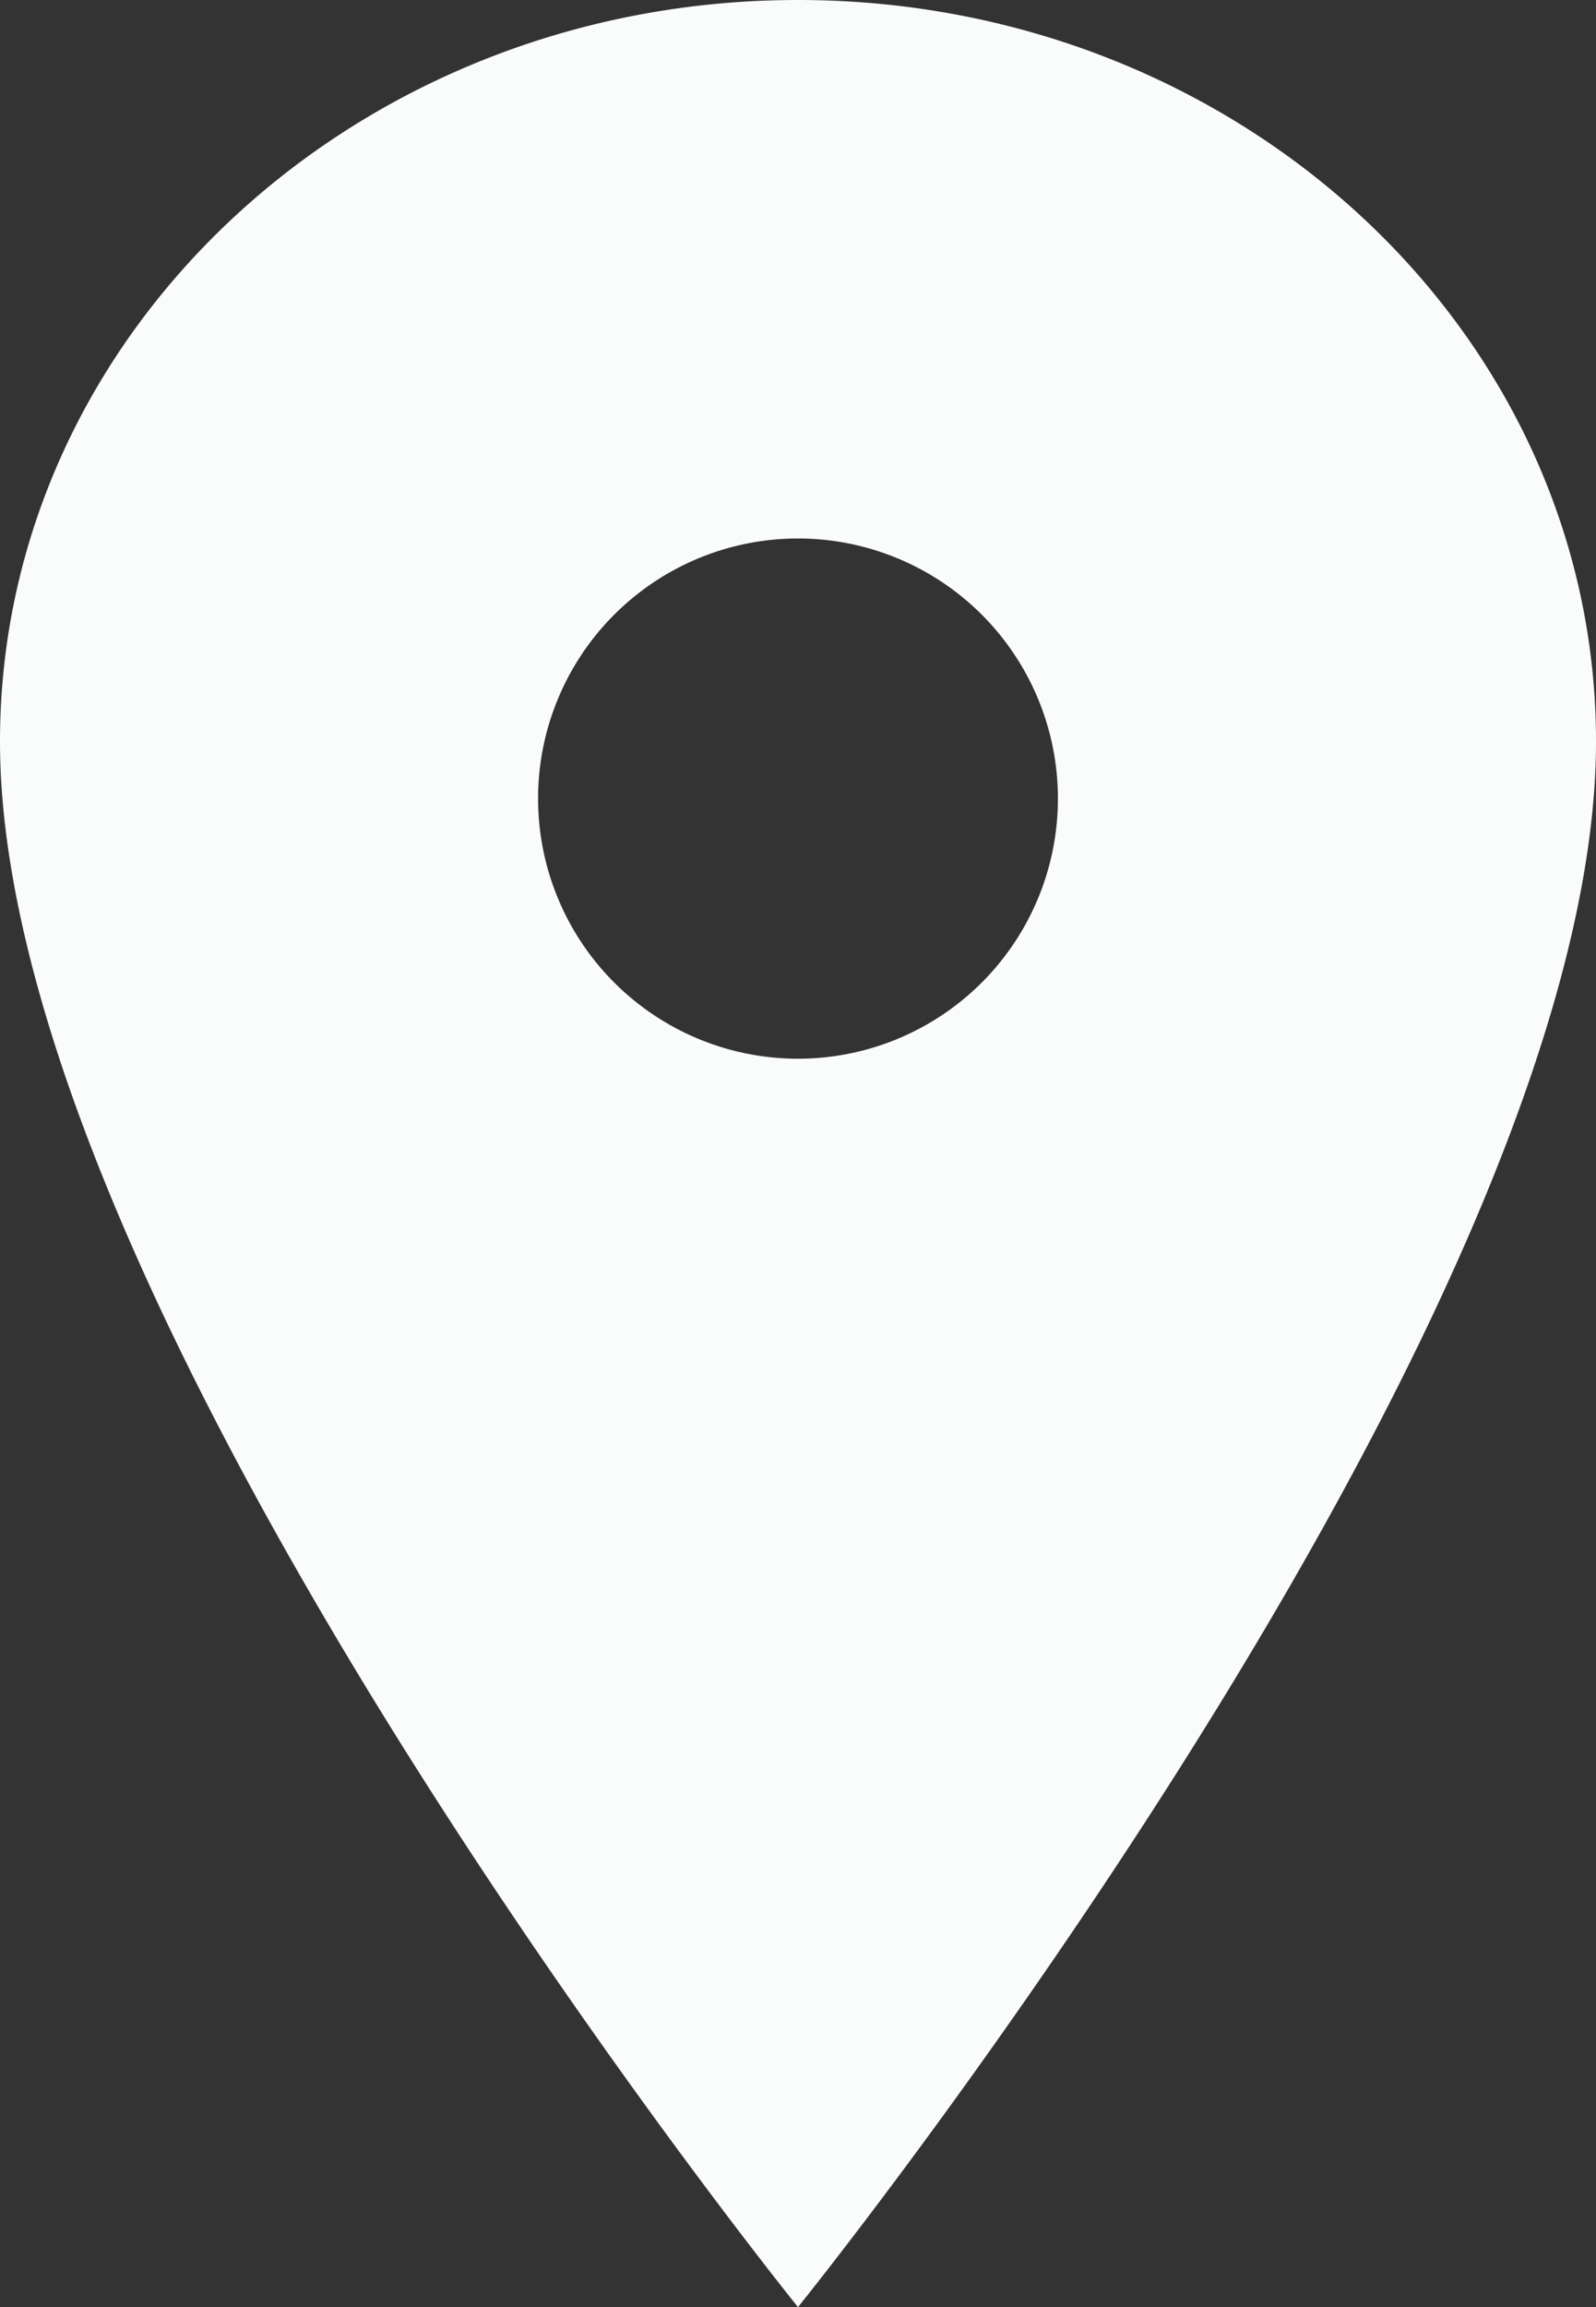
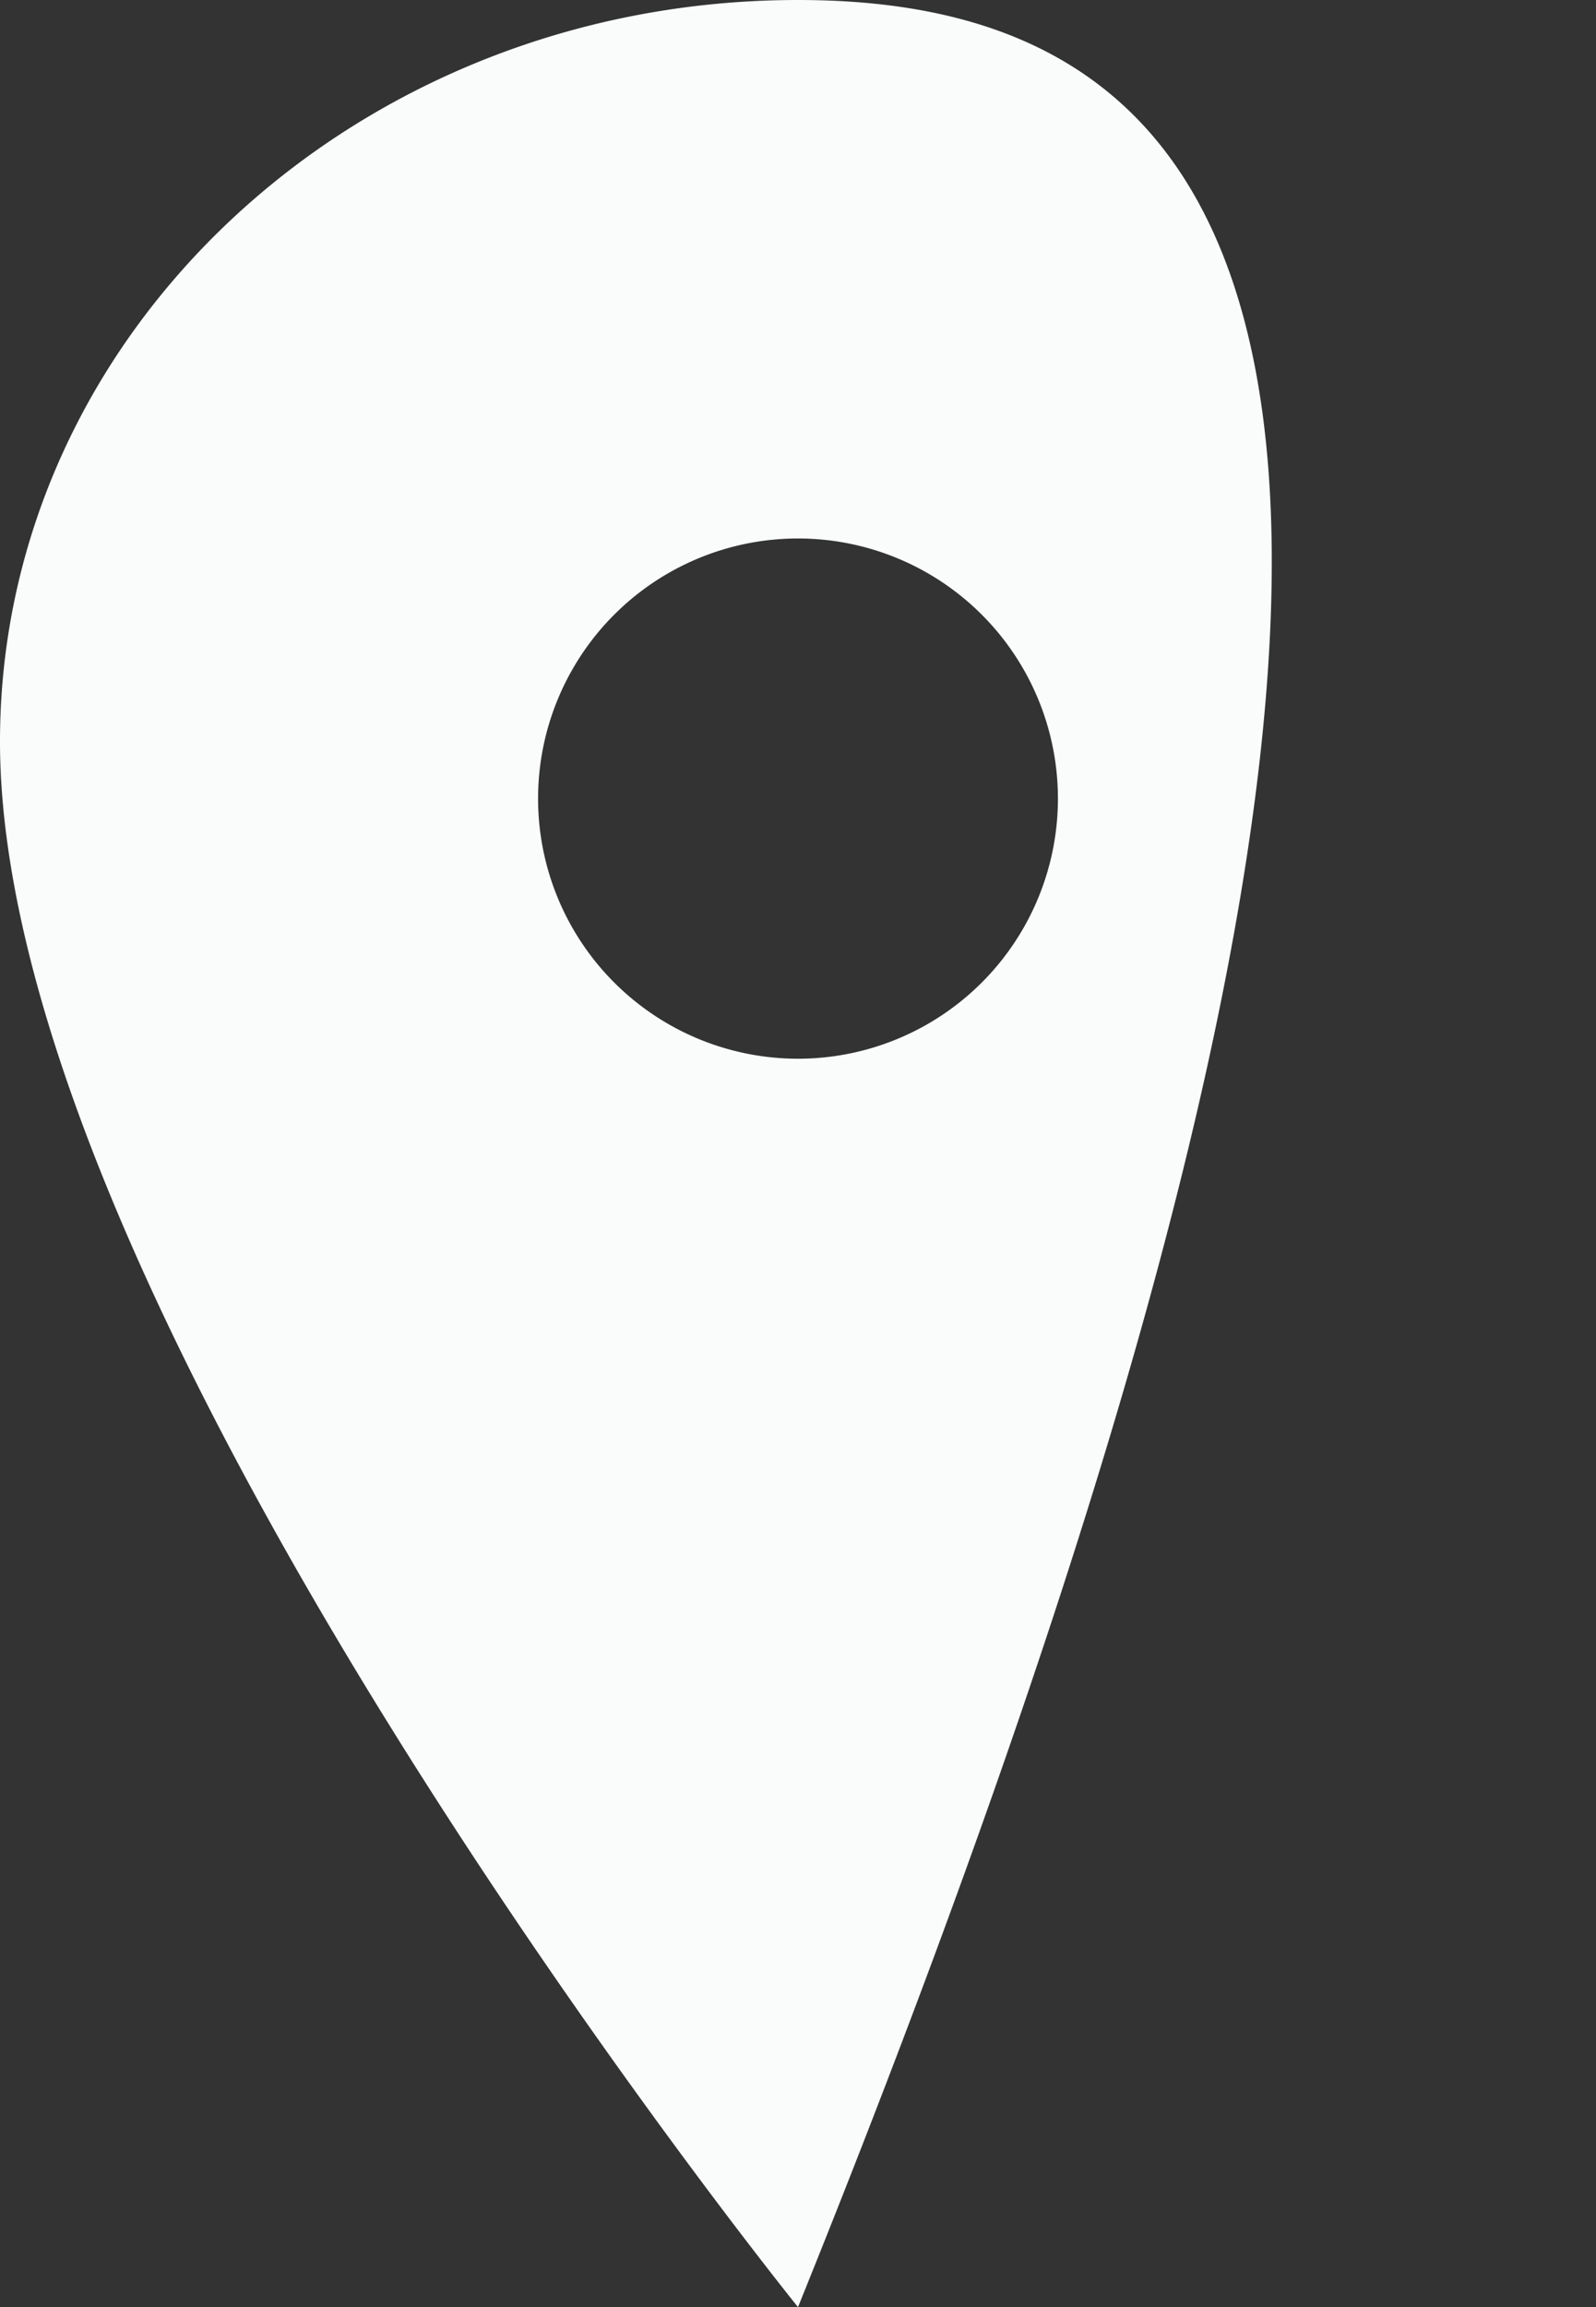
<svg xmlns="http://www.w3.org/2000/svg" width="33.71" height="48.693" viewBox="0 0 33.71 48.693">
  <rect x="0" y="0" width="33.71" height="48.693" fill="#333333" stroke="none" />
-   <path id="local" d="M24.73,3.375c-9.305,0-16.855,7.011-16.855,15.65C7.875,31.2,24.73,52.068,24.73,52.068S41.585,31.2,41.585,19.025C41.585,10.386,34.036,3.375,24.73,3.375Zm0,22.345a5.49,5.49,0,1,1,5.49-5.49A5.49,5.49,0,0,1,24.73,25.72Z" transform="translate(-7.875 -3.375)" fill="#fafcfc" />
+   <path id="local" d="M24.73,3.375c-9.305,0-16.855,7.011-16.855,15.65C7.875,31.2,24.73,52.068,24.73,52.068C41.585,10.386,34.036,3.375,24.73,3.375Zm0,22.345a5.49,5.49,0,1,1,5.49-5.49A5.49,5.49,0,0,1,24.73,25.72Z" transform="translate(-7.875 -3.375)" fill="#fafcfc" />
</svg>